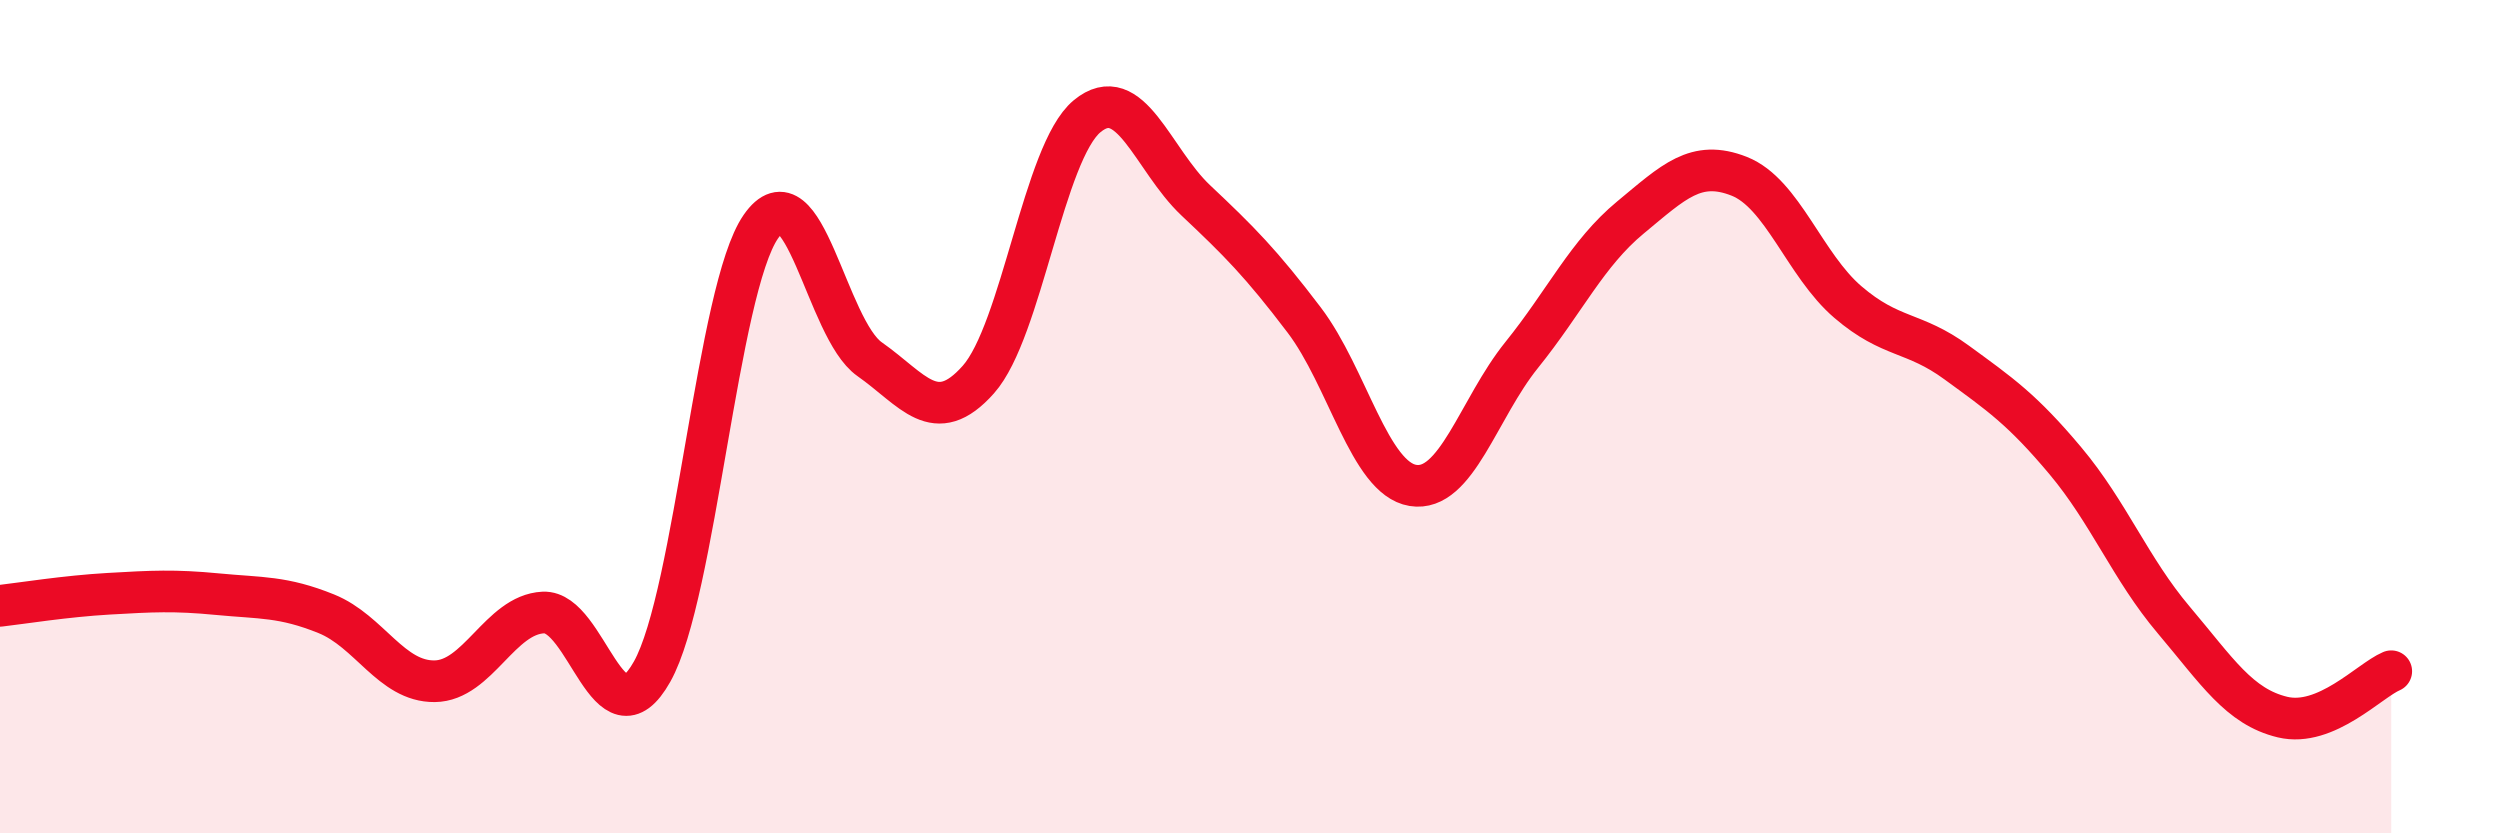
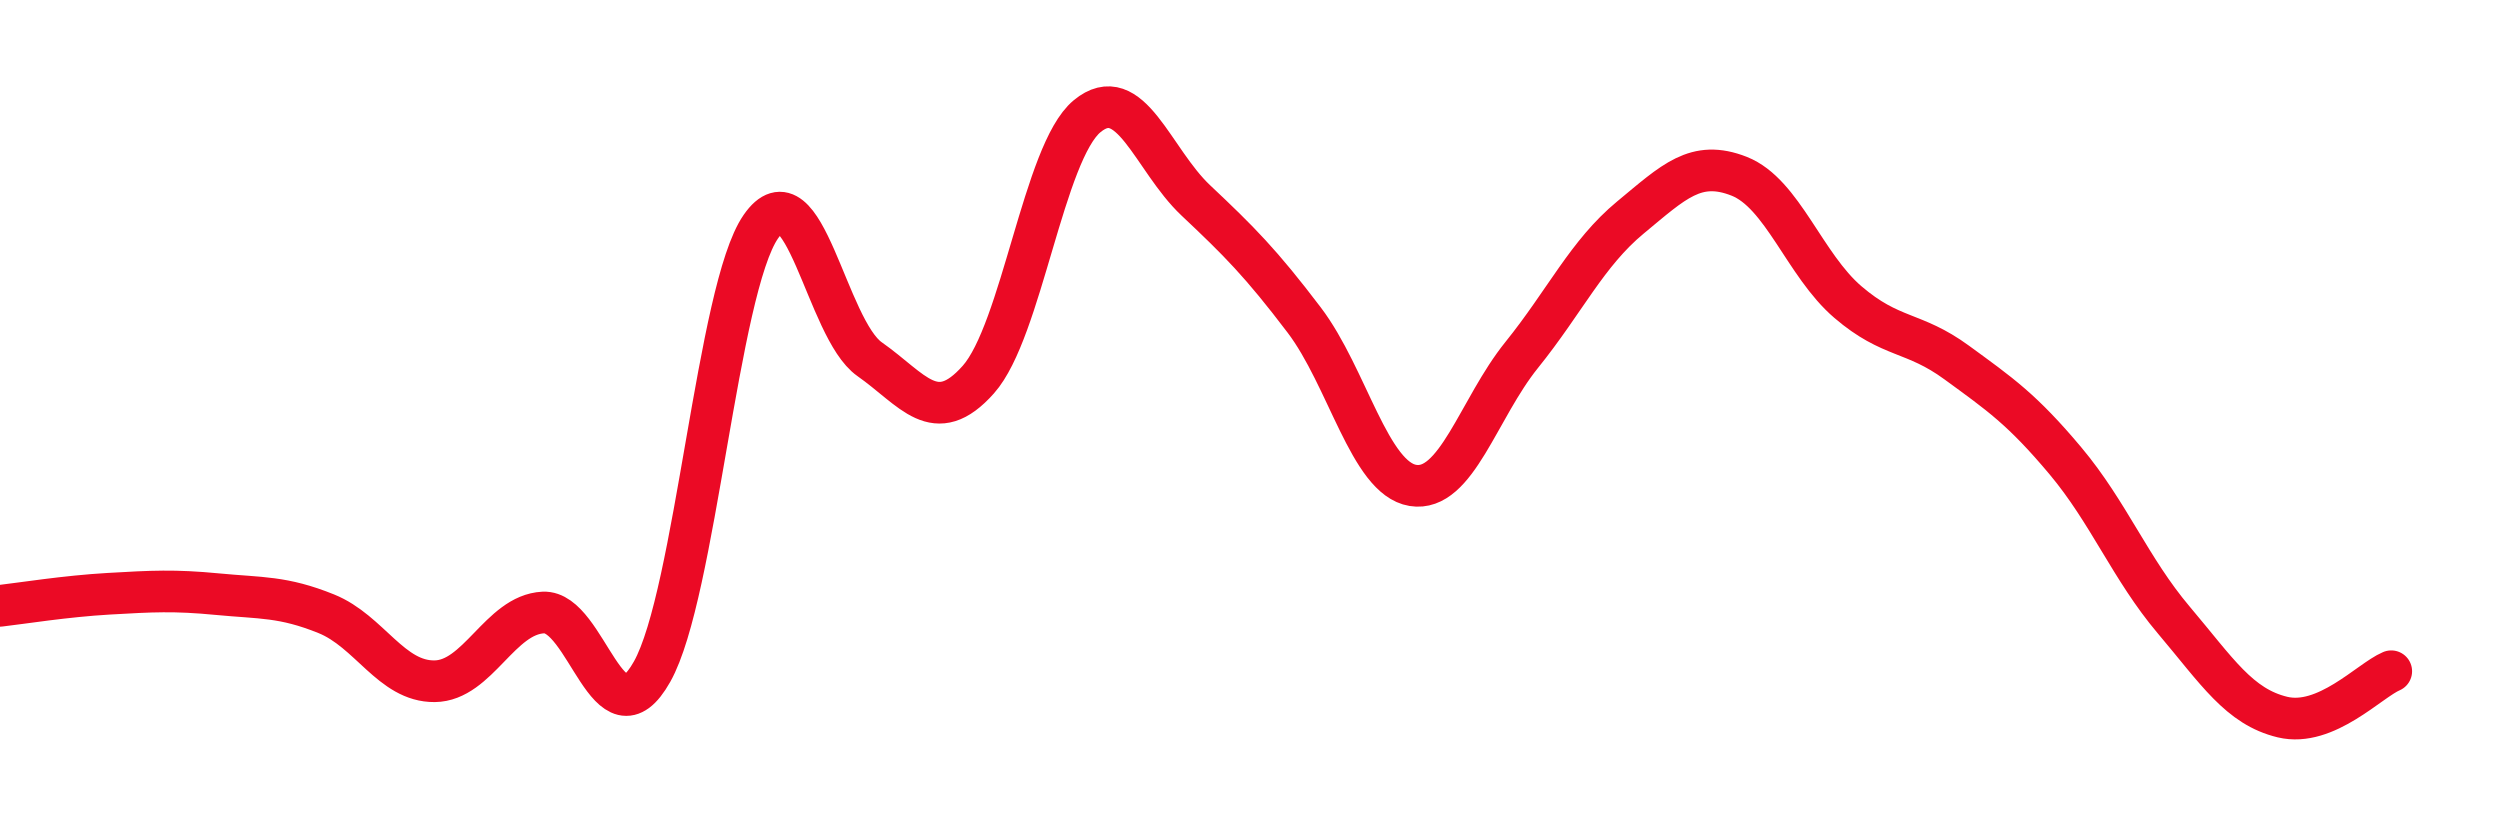
<svg xmlns="http://www.w3.org/2000/svg" width="60" height="20" viewBox="0 0 60 20">
-   <path d="M 0,14.54 C 0.52,14.48 1.57,14.31 2.61,14.25 C 3.65,14.19 4.18,14.16 5.22,14.26 C 6.26,14.36 6.79,14.31 7.83,14.73 C 8.87,15.15 9.39,16.36 10.43,16.35 C 11.47,16.34 12,14.75 13.04,14.7 C 14.08,14.65 14.61,17.97 15.65,16.12 C 16.69,14.27 17.22,6.94 18.26,5.44 C 19.3,3.94 19.83,7.89 20.87,8.62 C 21.91,9.35 22.44,10.28 23.48,9.11 C 24.52,7.94 25.05,3.65 26.09,2.79 C 27.13,1.93 27.66,3.83 28.7,4.81 C 29.74,5.79 30.26,6.31 31.3,7.68 C 32.34,9.05 32.87,11.48 33.91,11.65 C 34.95,11.82 35.48,9.81 36.52,8.52 C 37.56,7.23 38.09,6.08 39.13,5.22 C 40.17,4.36 40.7,3.82 41.74,4.23 C 42.78,4.64 43.31,6.36 44.35,7.25 C 45.39,8.14 45.92,7.94 46.96,8.7 C 48,9.46 48.53,9.82 49.57,11.06 C 50.61,12.3 51.13,13.65 52.17,14.88 C 53.21,16.11 53.74,16.96 54.78,17.21 C 55.82,17.46 56.87,16.33 57.39,16.11L57.39 20L0 20Z" fill="#EB0A25" opacity="0.1" stroke-linecap="round" stroke-linejoin="round" />
  <path d="M 0,14.54 C 0.52,14.48 1.57,14.31 2.61,14.25 C 3.65,14.19 4.18,14.16 5.22,14.26 C 6.26,14.36 6.79,14.31 7.83,14.73 C 8.87,15.15 9.39,16.36 10.43,16.35 C 11.47,16.34 12,14.75 13.04,14.7 C 14.08,14.65 14.61,17.97 15.65,16.12 C 16.69,14.27 17.22,6.94 18.26,5.44 C 19.3,3.94 19.83,7.89 20.87,8.62 C 21.91,9.35 22.44,10.28 23.48,9.11 C 24.52,7.94 25.05,3.65 26.09,2.79 C 27.13,1.93 27.66,3.83 28.7,4.81 C 29.74,5.79 30.26,6.31 31.3,7.68 C 32.34,9.05 32.87,11.48 33.91,11.65 C 34.95,11.82 35.48,9.81 36.52,8.52 C 37.56,7.23 38.09,6.08 39.13,5.22 C 40.17,4.36 40.7,3.82 41.74,4.23 C 42.78,4.64 43.31,6.36 44.35,7.25 C 45.39,8.14 45.92,7.94 46.96,8.7 C 48,9.46 48.53,9.82 49.57,11.06 C 50.61,12.3 51.13,13.65 52.17,14.88 C 53.21,16.11 53.74,16.96 54.78,17.21 C 55.82,17.46 56.87,16.33 57.39,16.11" stroke="#EB0A25" stroke-width="1" fill="none" stroke-linecap="round" stroke-linejoin="round" />
</svg>